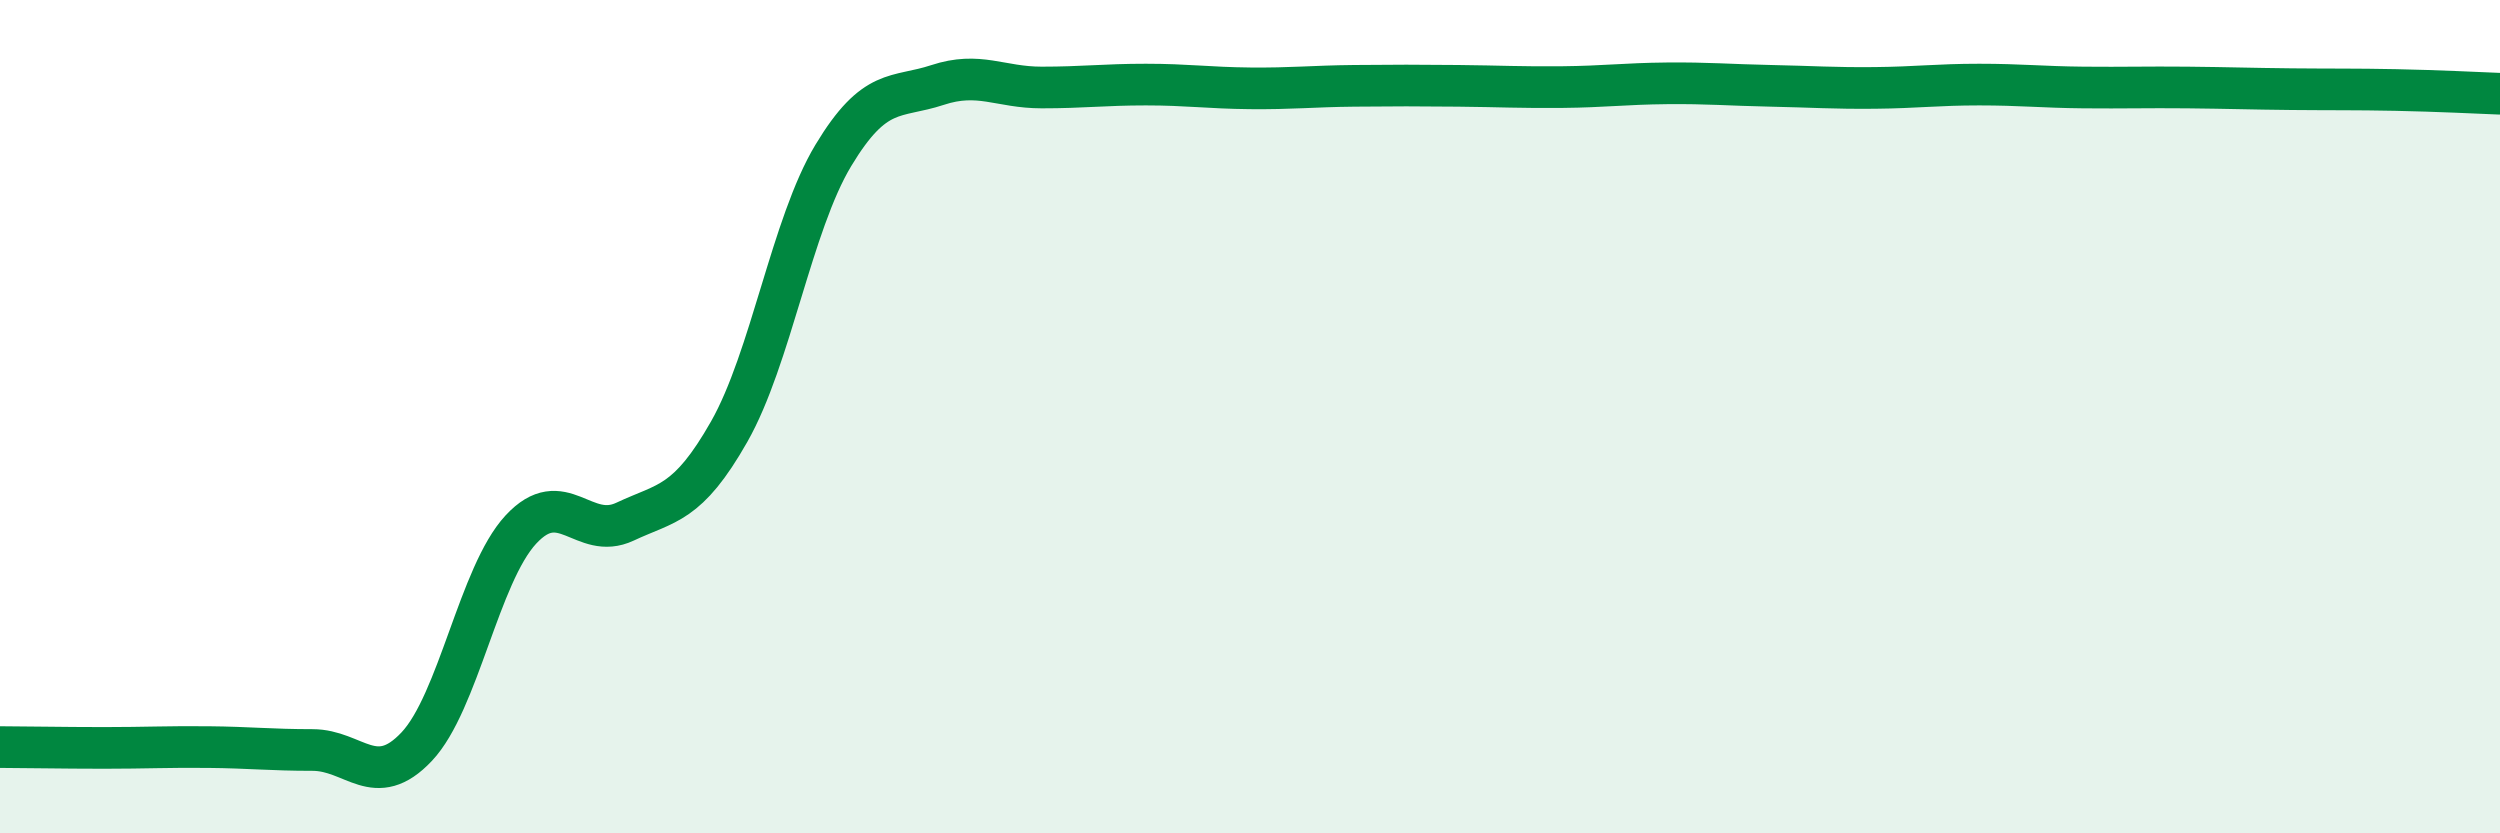
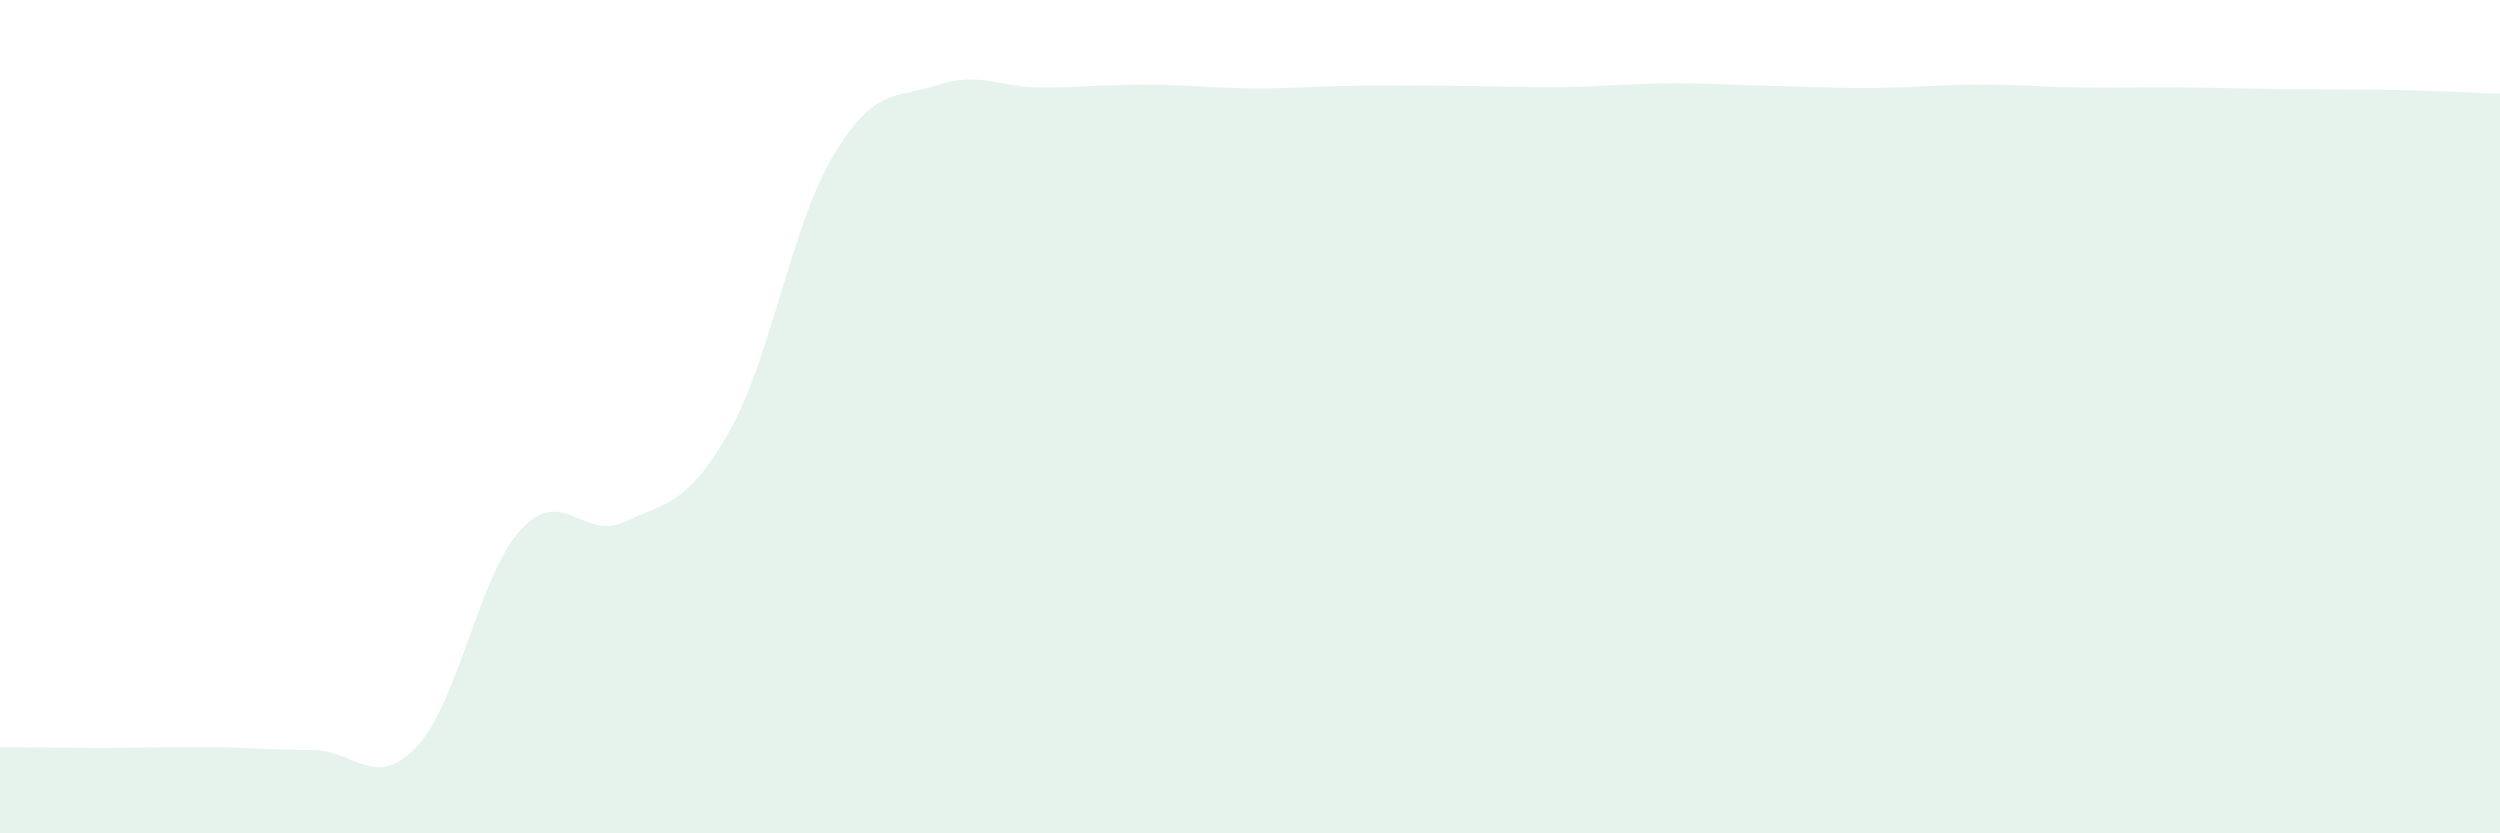
<svg xmlns="http://www.w3.org/2000/svg" width="60" height="20" viewBox="0 0 60 20">
  <path d="M 0,17.93 C 0.5,17.93 1.5,17.95 2.5,17.95 C 3.5,17.95 4,17.92 5,17.93 C 6,17.94 6.5,18 7.5,18 C 8.5,18 9,18.98 10,17.92 C 11,16.86 11.5,13.79 12.5,12.71 C 13.5,11.63 14,12.99 15,12.52 C 16,12.05 16.5,12.12 17.5,10.36 C 18.5,8.6 19,5.39 20,3.73 C 21,2.07 21.5,2.37 22.5,2.04 C 23.5,1.71 24,2.1 25,2.1 C 26,2.1 26.5,2.03 27.5,2.03 C 28.5,2.03 29,2.11 30,2.12 C 31,2.13 31.5,2.07 32.5,2.06 C 33.5,2.05 34,2.05 35,2.06 C 36,2.07 36.5,2.1 37.5,2.09 C 38.5,2.08 39,2.01 40,2 C 41,1.99 41.5,2.04 42.5,2.06 C 43.5,2.08 44,2.12 45,2.11 C 46,2.1 46.5,2.03 47.5,2.03 C 48.5,2.03 49,2.09 50,2.1 C 51,2.11 51.5,2.09 52.5,2.1 C 53.5,2.11 54,2.13 55,2.14 C 56,2.15 56.5,2.14 57.5,2.16 C 58.5,2.18 59.5,2.23 60,2.25L60 20L0 20Z" fill="#008740" opacity="0.1" stroke-linecap="round" stroke-linejoin="round" />
-   <path d="M 0,17.93 C 0.5,17.93 1.5,17.95 2.5,17.95 C 3.5,17.95 4,17.92 5,17.93 C 6,17.94 6.5,18 7.5,18 C 8.5,18 9,18.98 10,17.92 C 11,16.86 11.5,13.79 12.5,12.71 C 13.5,11.63 14,12.99 15,12.52 C 16,12.05 16.5,12.12 17.5,10.36 C 18.5,8.6 19,5.39 20,3.73 C 21,2.07 21.5,2.37 22.5,2.04 C 23.5,1.71 24,2.1 25,2.1 C 26,2.1 26.5,2.03 27.5,2.03 C 28.5,2.03 29,2.11 30,2.12 C 31,2.13 31.5,2.07 32.5,2.06 C 33.5,2.05 34,2.05 35,2.06 C 36,2.07 36.5,2.1 37.5,2.09 C 38.5,2.08 39,2.01 40,2 C 41,1.99 41.5,2.04 42.5,2.06 C 43.5,2.08 44,2.12 45,2.11 C 46,2.1 46.5,2.03 47.5,2.03 C 48.5,2.03 49,2.09 50,2.1 C 51,2.11 51.5,2.09 52.5,2.1 C 53.5,2.11 54,2.13 55,2.14 C 56,2.15 56.5,2.14 57.5,2.16 C 58.5,2.18 59.5,2.23 60,2.25" stroke="#008740" stroke-width="1" fill="none" stroke-linecap="round" stroke-linejoin="round" />
</svg>